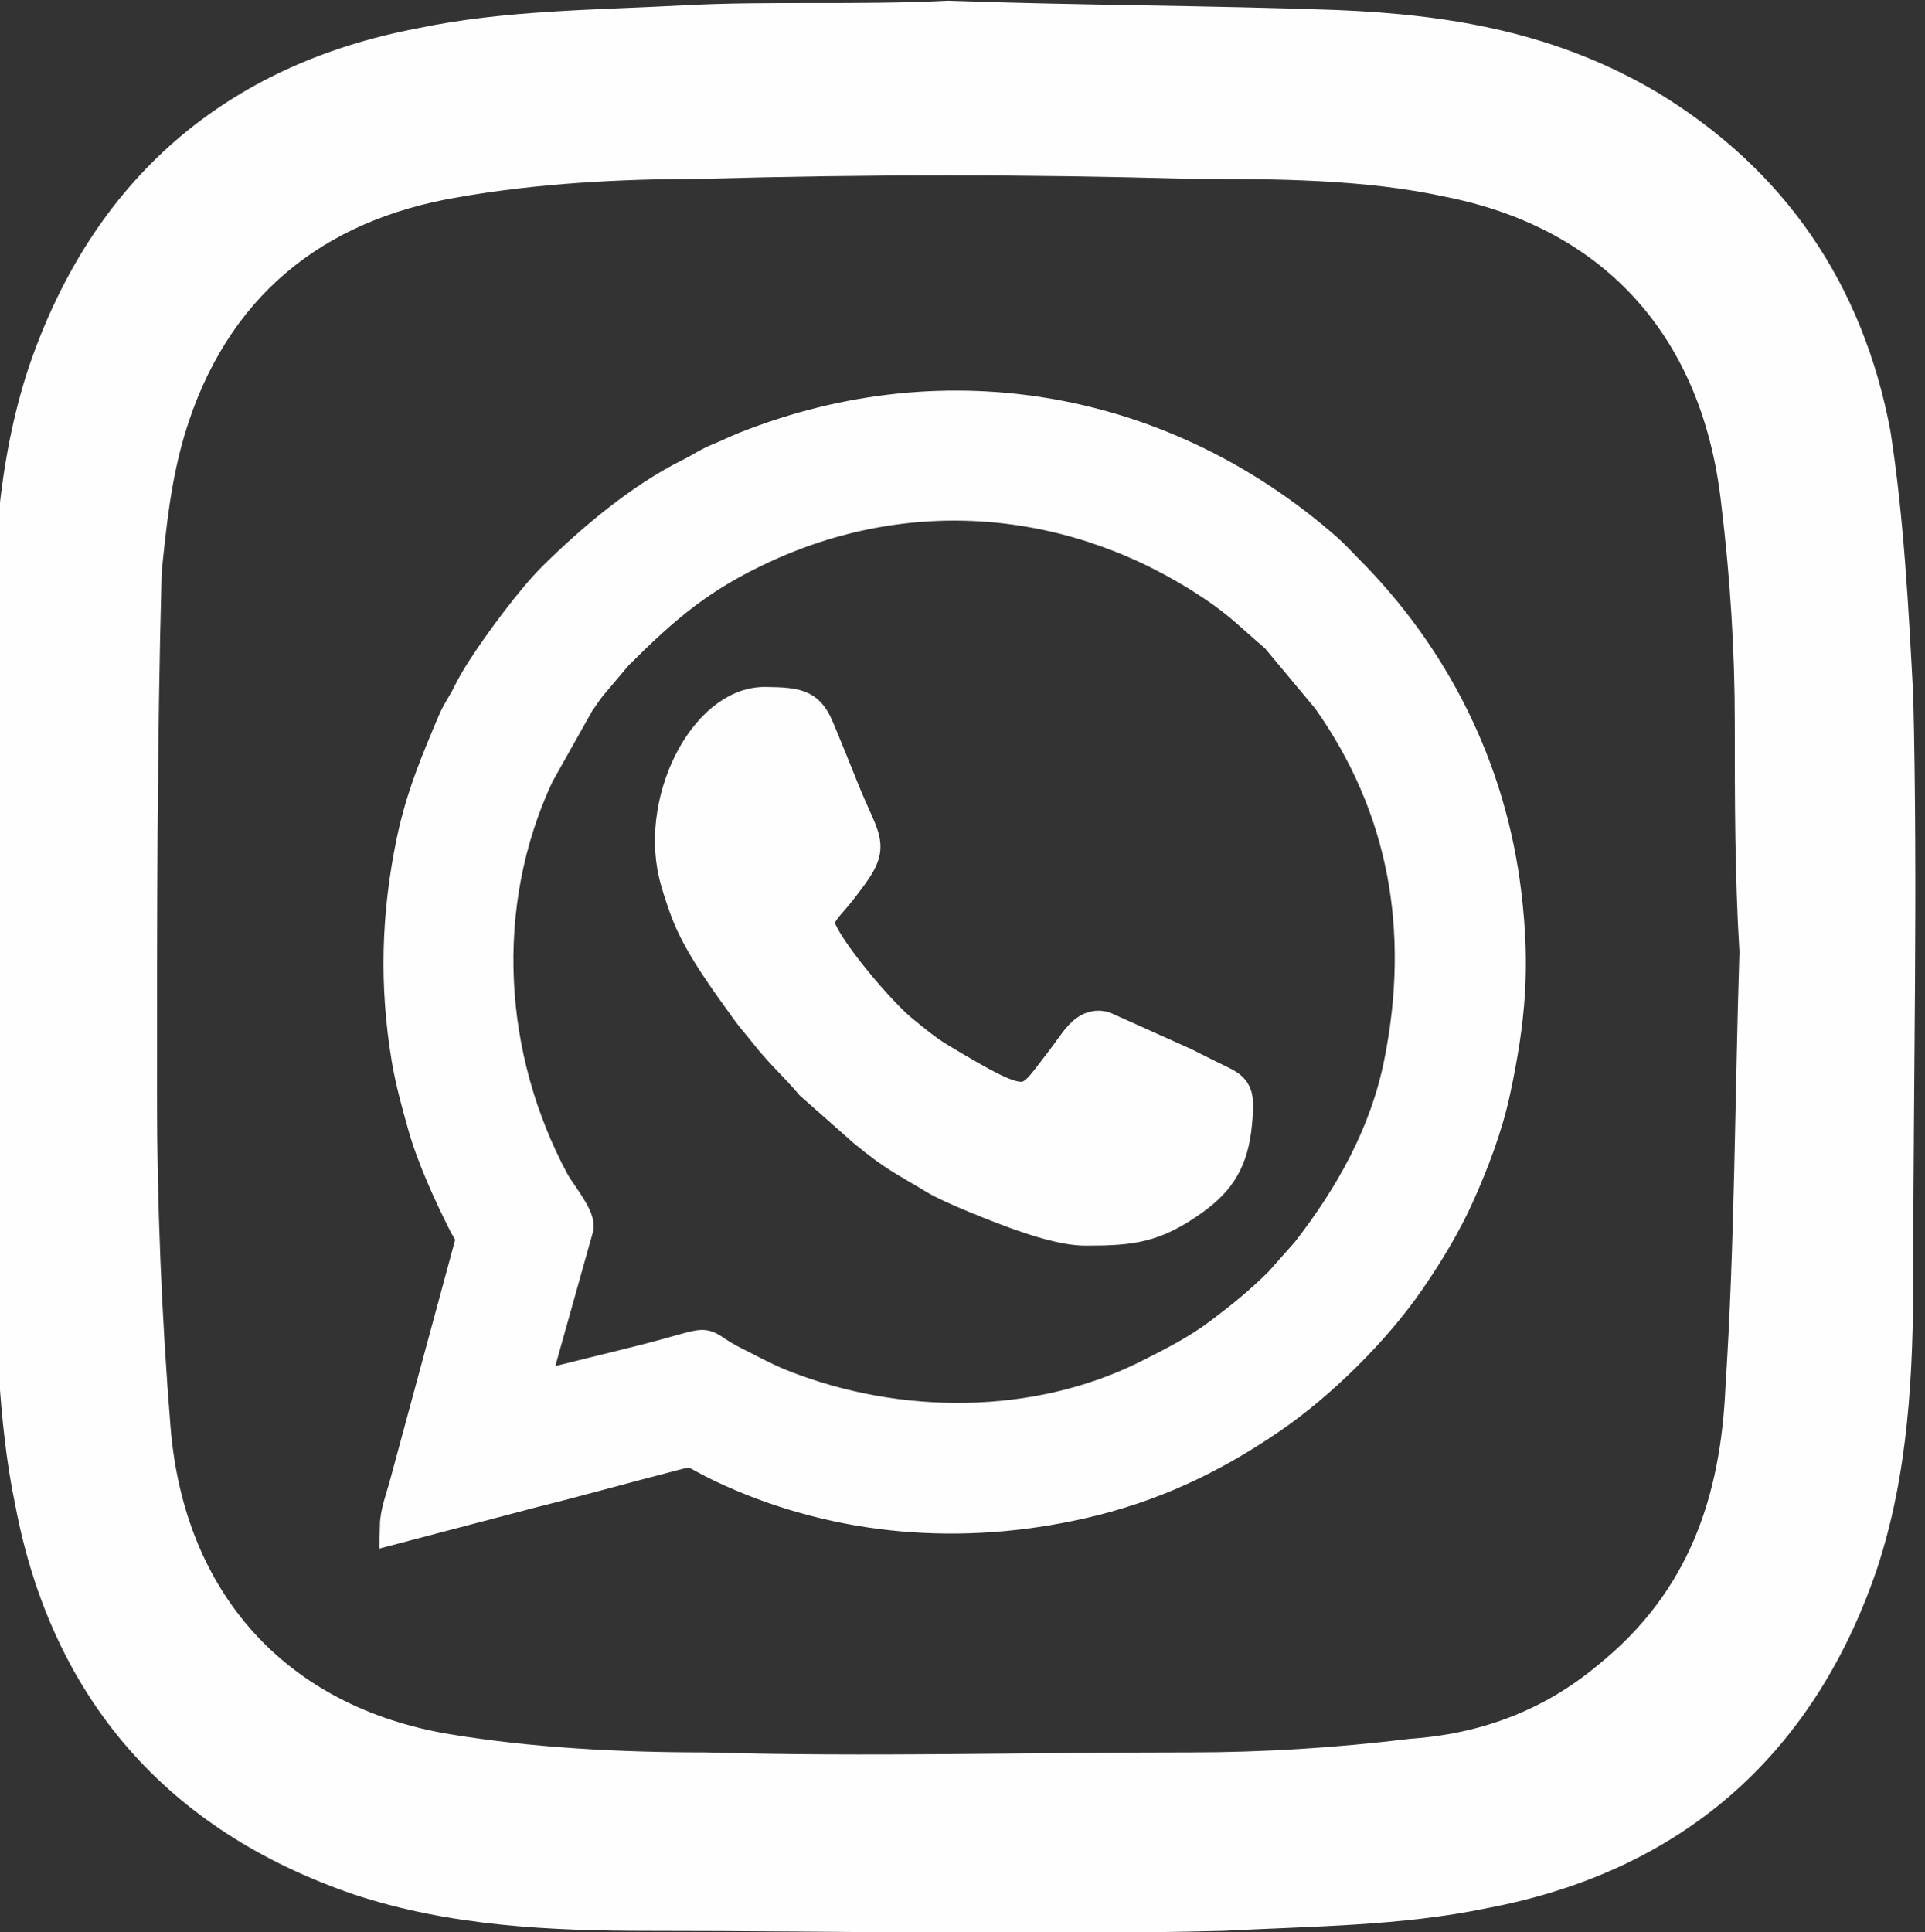
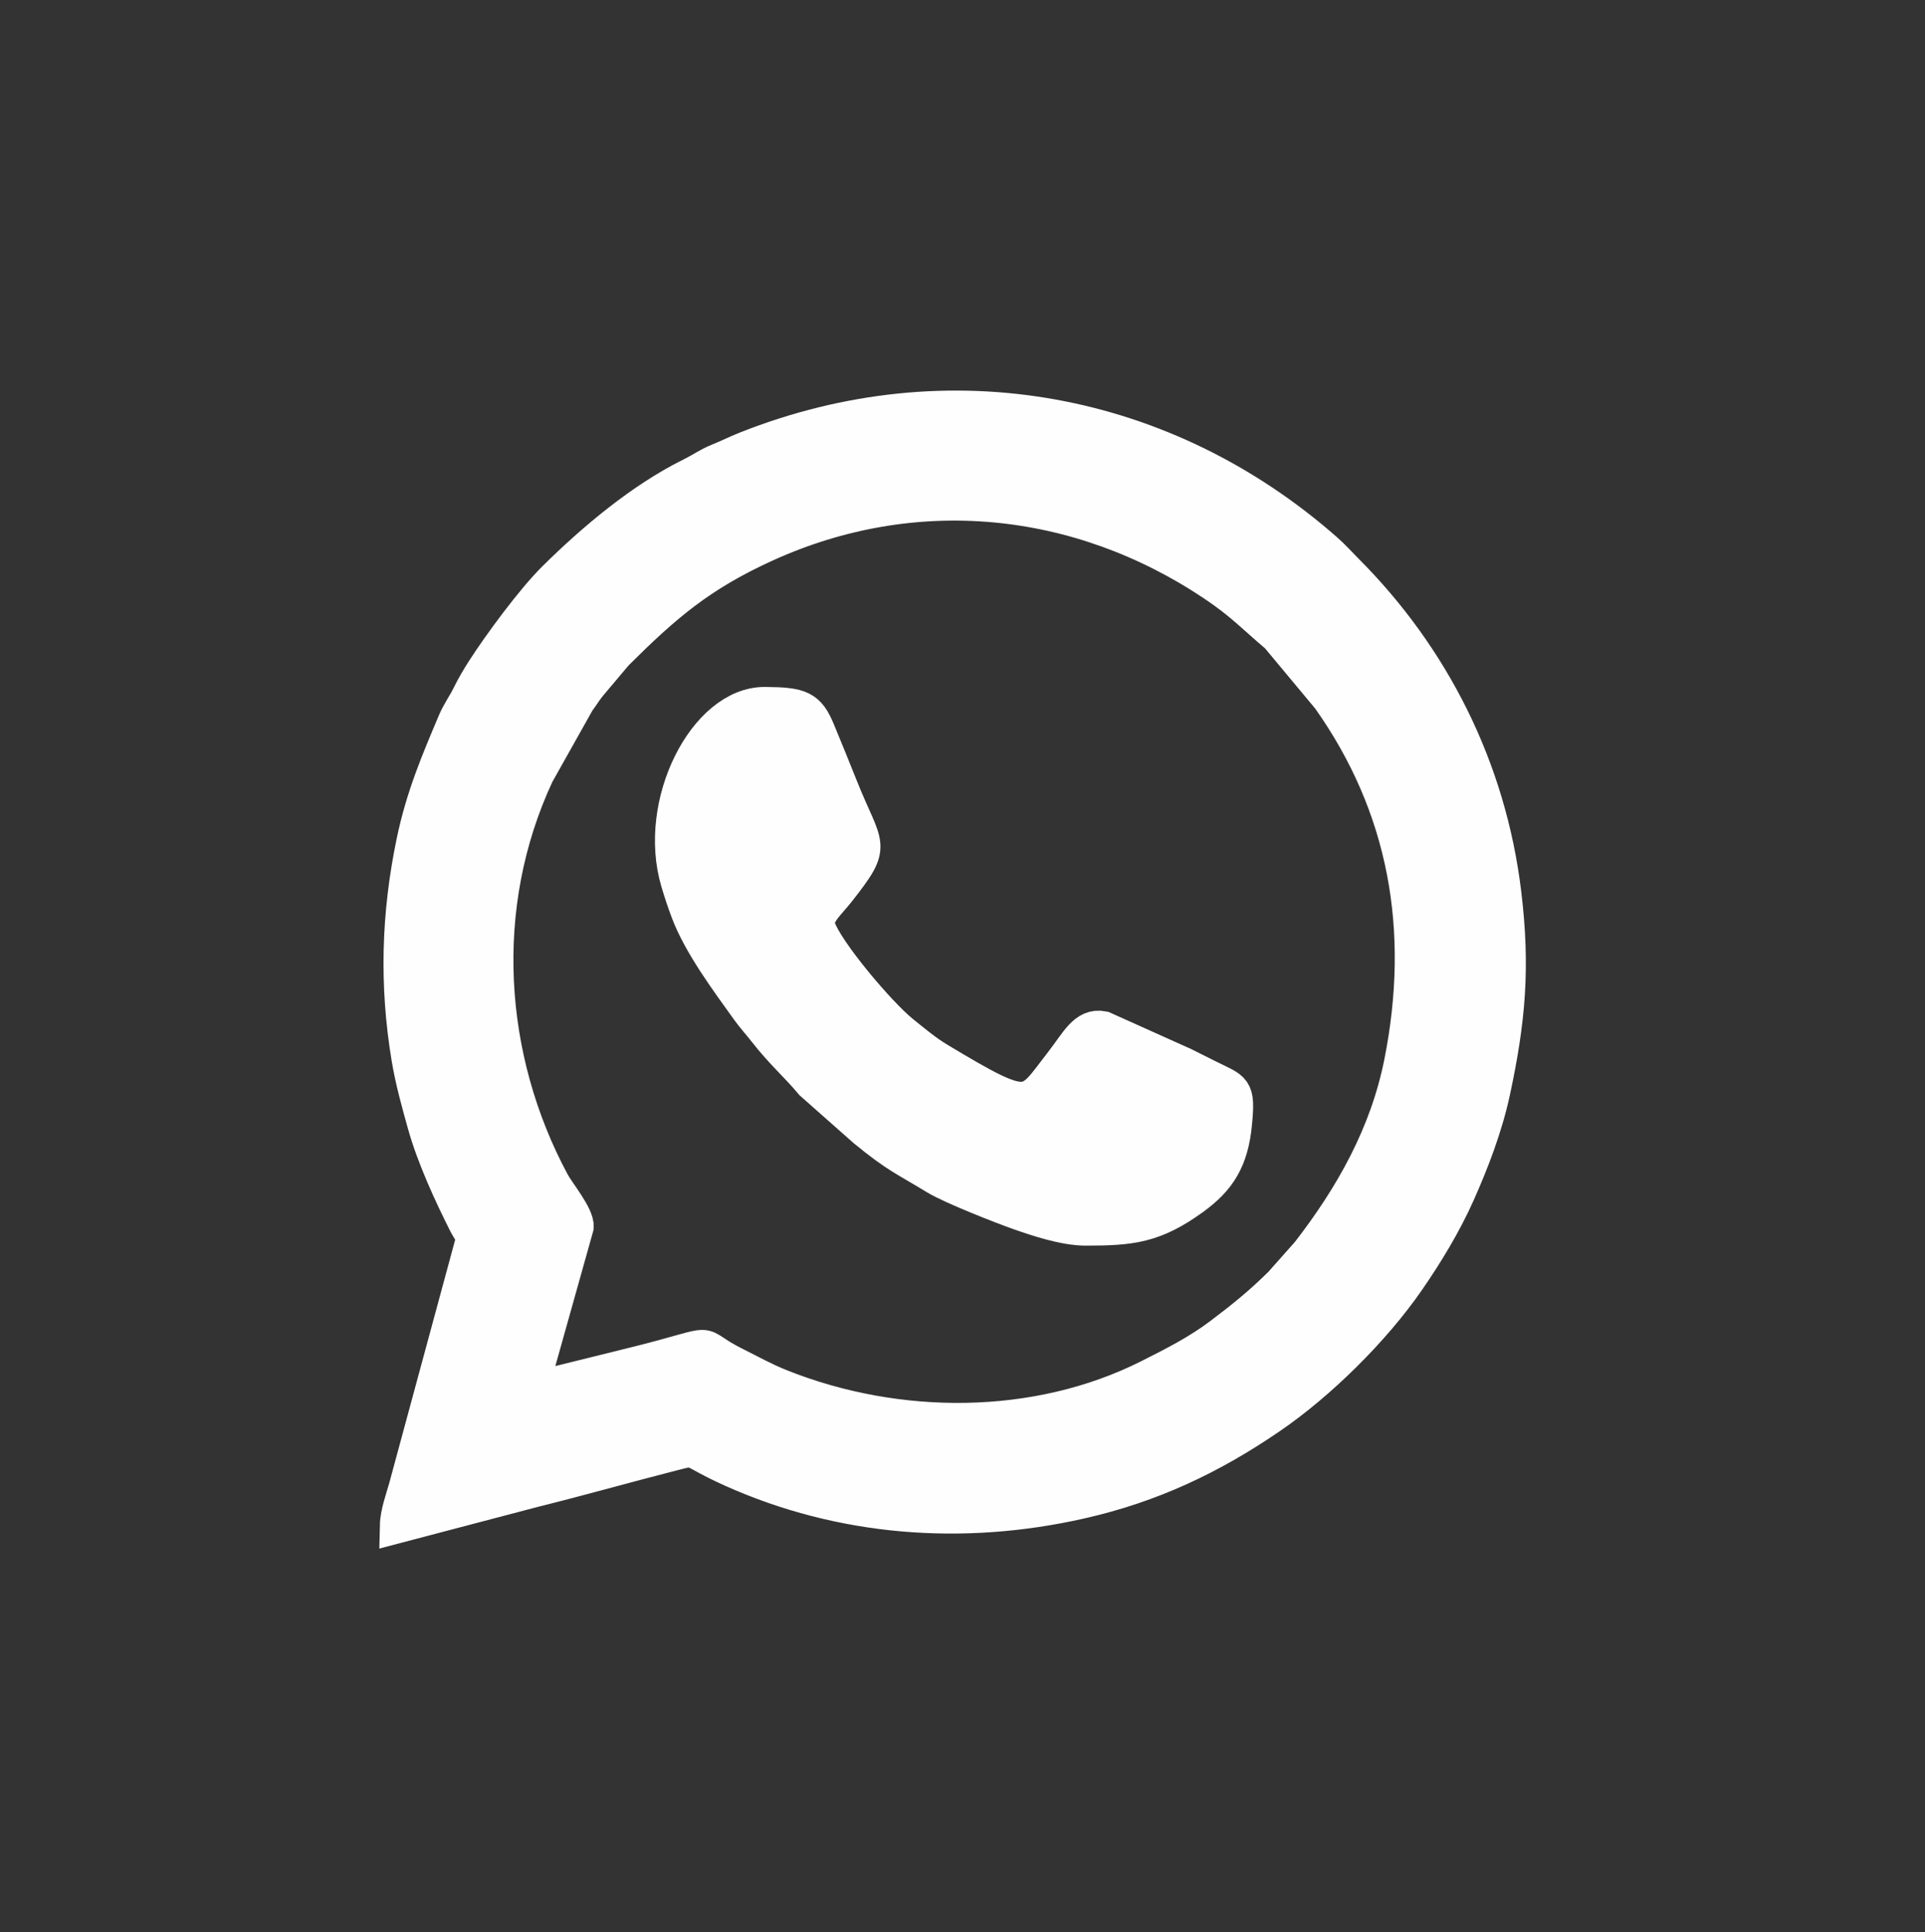
<svg xmlns="http://www.w3.org/2000/svg" xml:space="preserve" width="14.239mm" height="14.292mm" version="1.1" style="shape-rendering:geometricPrecision; text-rendering:geometricPrecision; image-rendering:optimizeQuality; fill-rule:evenodd; clip-rule:evenodd" viewBox="0 0 1423.9 1429.2">
  <rect x="0" y="0" width="1423.9" height="1429.2" fill="#333333" stroke="none" />
  <defs>
    <style type="text/css">
   
    .str0 {stroke:#FEFEFE;stroke-width:26.46;stroke-miterlimit:22.926}
    .fil1 {fill:#FEFEFE}
    .fil0 {fill:#FEFEFE;fill-rule:nonzero}
   
  </style>
  </defs>
  <g id="Camada_x0020_1">
    <g id="_2363973272528">
      <g id="_334hbmL.tif_00000133503897963890207160000013013911482700356010_">
        <g>
-           <path class="fil0" d="M701.39 0.53c94.71,3.44 192.87,3.44 287.59,6.88 84.67,3.44 162.45,16.93 236.8,60.85 94.72,57.41 152.14,142.08 172.51,250.3 10.05,64.29 13.49,132.03 16.93,196.32 3.44,142.08 0,284.15 0,426.23 0,74.35 -3.44,148.96 -26.99,219.87 -47.36,138.64 -145.52,223.31 -287.6,250.3 -64.29,13.49 -132.03,13.49 -196.32,16.93 -142.08,3.44 -280.71,0 -422.79,0 -74.35,0 -148.96,-3.44 -219.87,-26.99 -138.64,-47.36 -223.31,-145.52 -250.3,-287.6 -13.49,-64.29 -13.49,-132.03 -16.93,-196.32 -3.44,-142.08 0,-284.15 0,-426.23 0,-74.35 3.44,-148.96 26.99,-219.87 47.36,-138.64 145.52,-223.31 287.6,-250.3 64.29,-13.49 132.03,-13.49 196.32,-16.93 64.04,-3.44 128.33,0 196.06,-3.44 0,3.44 0,3.44 0,0zm585.25 703.53c0,0 -3.44,0 0,0 -3.44,-57.41 -3.44,-111.65 -3.44,-169.07 0,-54.24 -3.44,-108.21 -10.05,-162.45 -13.49,-121.71 -84.67,-202.94 -202.94,-226.75 -60.85,-13.49 -128.59,-13.49 -189.44,-13.49 -121.71,-3.44 -240.23,-3.44 -361.94,0 -60.85,0 -121.71,3.44 -179.39,13.49 -101.6,16.93 -172.51,74.35 -202.94,175.95 -10.05,33.87 -13.49,67.73 -16.93,101.6 -3.44,128.59 -3.44,257.18 -3.44,385.75 0,81.23 3.44,165.63 10.05,246.86 10.05,121.71 84.67,206.38 206.38,226.75 60.85,10.05 125.15,13.49 189.44,13.49 118.27,3.44 236.79,0 358.5,0 54.24,0 108.21,-3.44 162.45,-10.05 50.8,-3.44 98.16,-20.37 138.64,-54.24 67.73,-54.24 91.28,-125.15 94.72,-206.38 6.89,-104.78 6.89,-213.26 10.33,-321.46z" />
-         </g>
+           </g>
      </g>
      <g>
        <path class="fil1 str0" d="M391.9 1028.73l34.03 -121.28c0.62,-7.89 -13.54,-24.79 -17.71,-32.55 -49.27,-91.77 -57.11,-204.7 -11.46,-302.54l30.29 -53.95c3.31,-4.4 5.22,-7.79 8.62,-12l19.66 -23.32c35.91,-35.72 61.92,-58.26 110.41,-80.38 110.22,-50.29 232.05,-38.07 332.17,28.91 21.16,14.16 29.75,23.83 47.3,38.65l38.28 45.95c56.74,80.26 73.16,171.18 53.46,270.02 -10.58,53.05 -36.51,98.99 -68.91,140.8l-20.21 22.77c-14.53,14.44 -28.07,25.41 -44.63,37.88 -16.44,12.4 -33.96,21.34 -53.21,31.02 -83.05,41.76 -186.5,41.61 -272.91,7.06 -12.58,-5.04 -22.36,-10.62 -33.64,-16.22 -33.13,-16.43 -6.48,-16.99 -71.17,-0.72l-80.37 19.9zm-40.97 -113.73l-50.2 185.29c-1.94,7.1 -6.32,18.97 -6.52,27.86l100.72 -26.48c34.8,-8.64 68.09,-18.13 102.11,-26.82 20.56,-5.25 10.49,-3.33 44.71,12.02 80.84,36.26 170.09,43.08 257.15,23.42 52.98,-11.96 97.03,-33.02 140.25,-62.59 36.63,-25.07 76.47,-64.45 101.77,-101.06 13.73,-19.87 27.05,-41.78 37.09,-64.32 10.05,-22.55 20.22,-48.65 25.97,-75.45 11.32,-52.82 14.69,-91.71 8.12,-145.96 -11.14,-92.08 -52.61,-174.42 -117,-238.81 -5.03,-5.03 -9.42,-10.01 -14.63,-14.6 -118.2,-104.1 -278.24,-134.86 -428.43,-75.22 -7.47,2.97 -12.88,5.81 -20.4,8.83 -7.43,2.99 -12.34,6.71 -20.29,10.64 -36.38,18 -72.05,48.04 -100.69,76.36 -16.21,16.02 -40.49,49.07 -52.53,67.8 -3.98,6.21 -7.45,12.1 -10.64,18.58 -3.62,7.37 -7.46,12.18 -10.82,20.13 -12.13,28.71 -23.36,54.95 -30.29,88.31 -11.09,53.35 -12.64,105.44 -3.6,159.73 2.85,17.1 7.5,33.46 11.68,48.49 6.73,24.19 19.35,51.62 30.71,74.14 1.01,1.98 5.76,9.48 5.76,9.71z" />
        <path class="fil1 str0" d="M803.01 908.12c33.46,0 50.54,-1.67 79.08,-22.33 19.06,-13.79 28.29,-28.1 30.83,-55.2 2.44,-25.91 0,-23.95 -19.39,-33.63 -6.71,-3.34 -12.11,-6.04 -18.33,-9.16l-59.46 -26.7c-12.85,-2.58 -18.53,10.4 -29.91,24.99 -26.3,33.74 -22.38,39.79 -92.31,-2.26 -9.28,-5.58 -18.3,-13.18 -26.57,-19.83 -17.05,-13.74 -55.9,-59.71 -62.02,-77.42 -3.39,-9.8 6.8,-17.73 15.15,-28.43 27.29,-34.95 19.89,-29.38 1.46,-75.64 -5.87,-14.73 -10.79,-26.8 -16.9,-41.55 -7.07,-17.07 -12.24,-19.44 -38.86,-19.62 -43.31,-0.31 -81.08,72.89 -63.82,130.9 2.13,7.18 4.69,14.9 7.33,21.89 9.2,24.38 29.26,51.22 44.47,72.42 3.88,5.42 8.5,10.43 13,16.21 11.8,15.18 23.16,24.97 34.12,38.08l39.22 34.7c23.85,19.54 29.62,21.13 52.56,35.1 11.26,6.86 48.57,21.57 61.55,26.11 12.78,4.47 33.12,11.37 48.8,11.37z" />
      </g>
    </g>
  </g>
</svg>